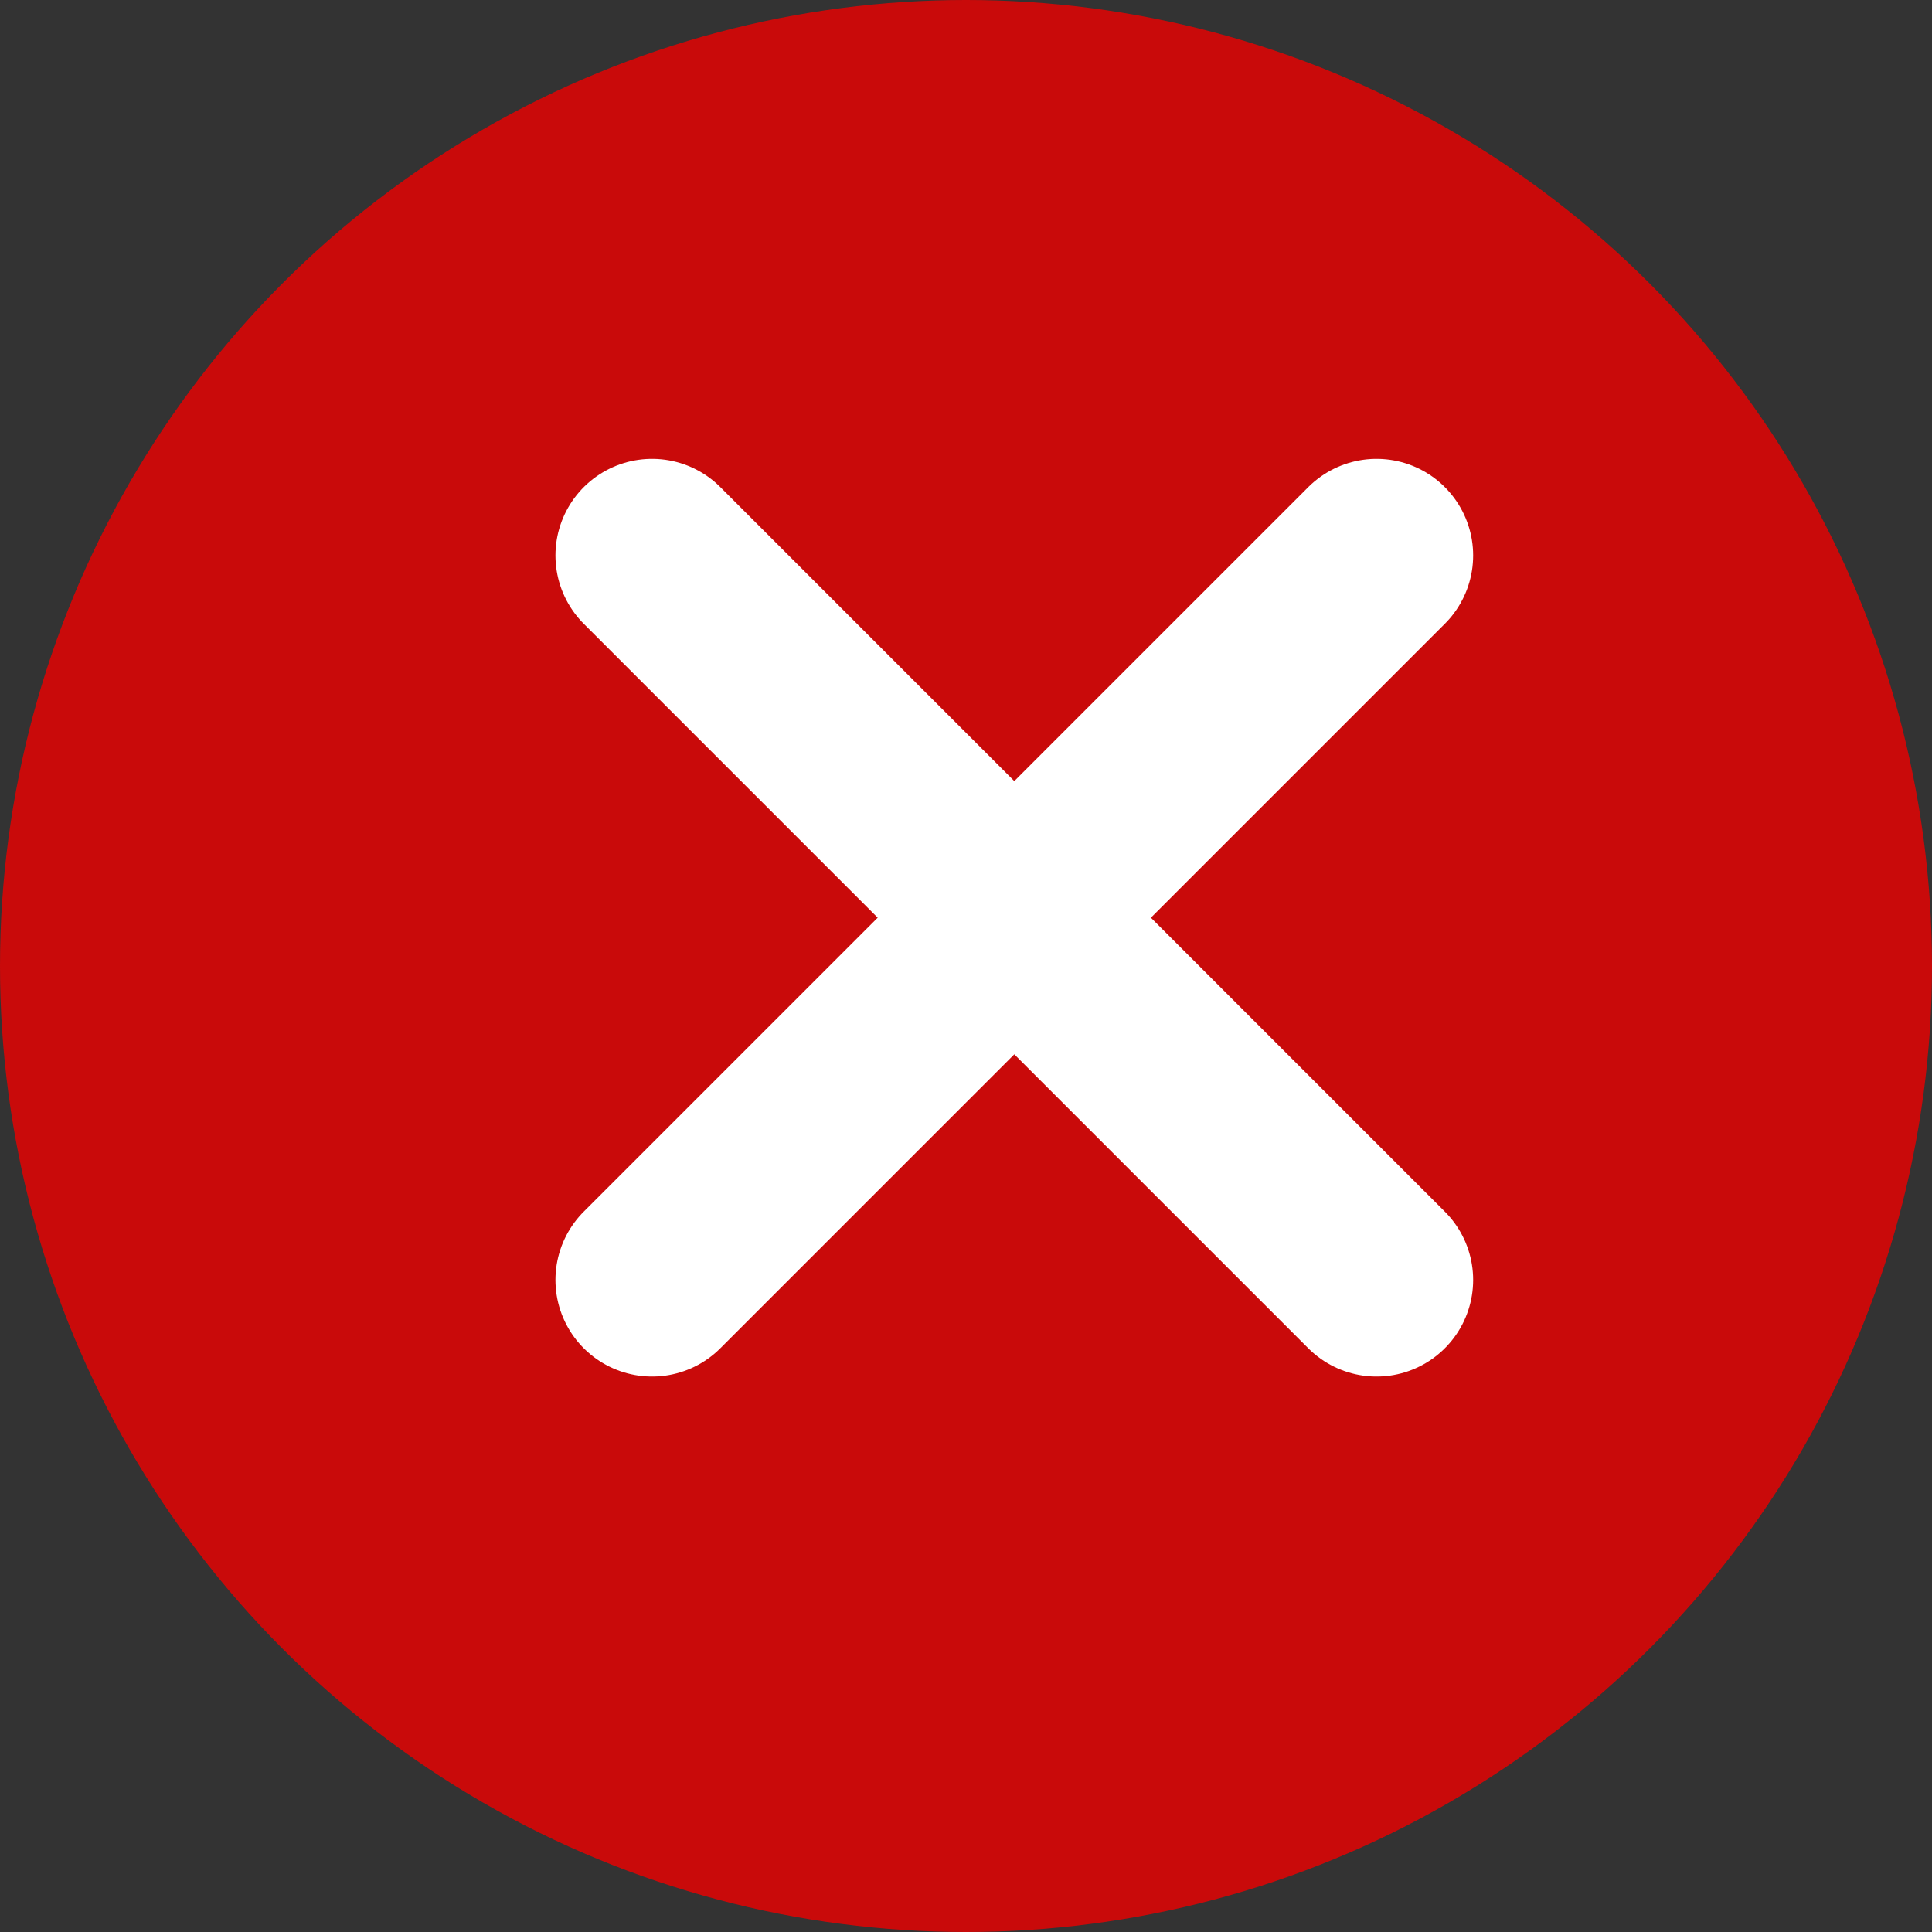
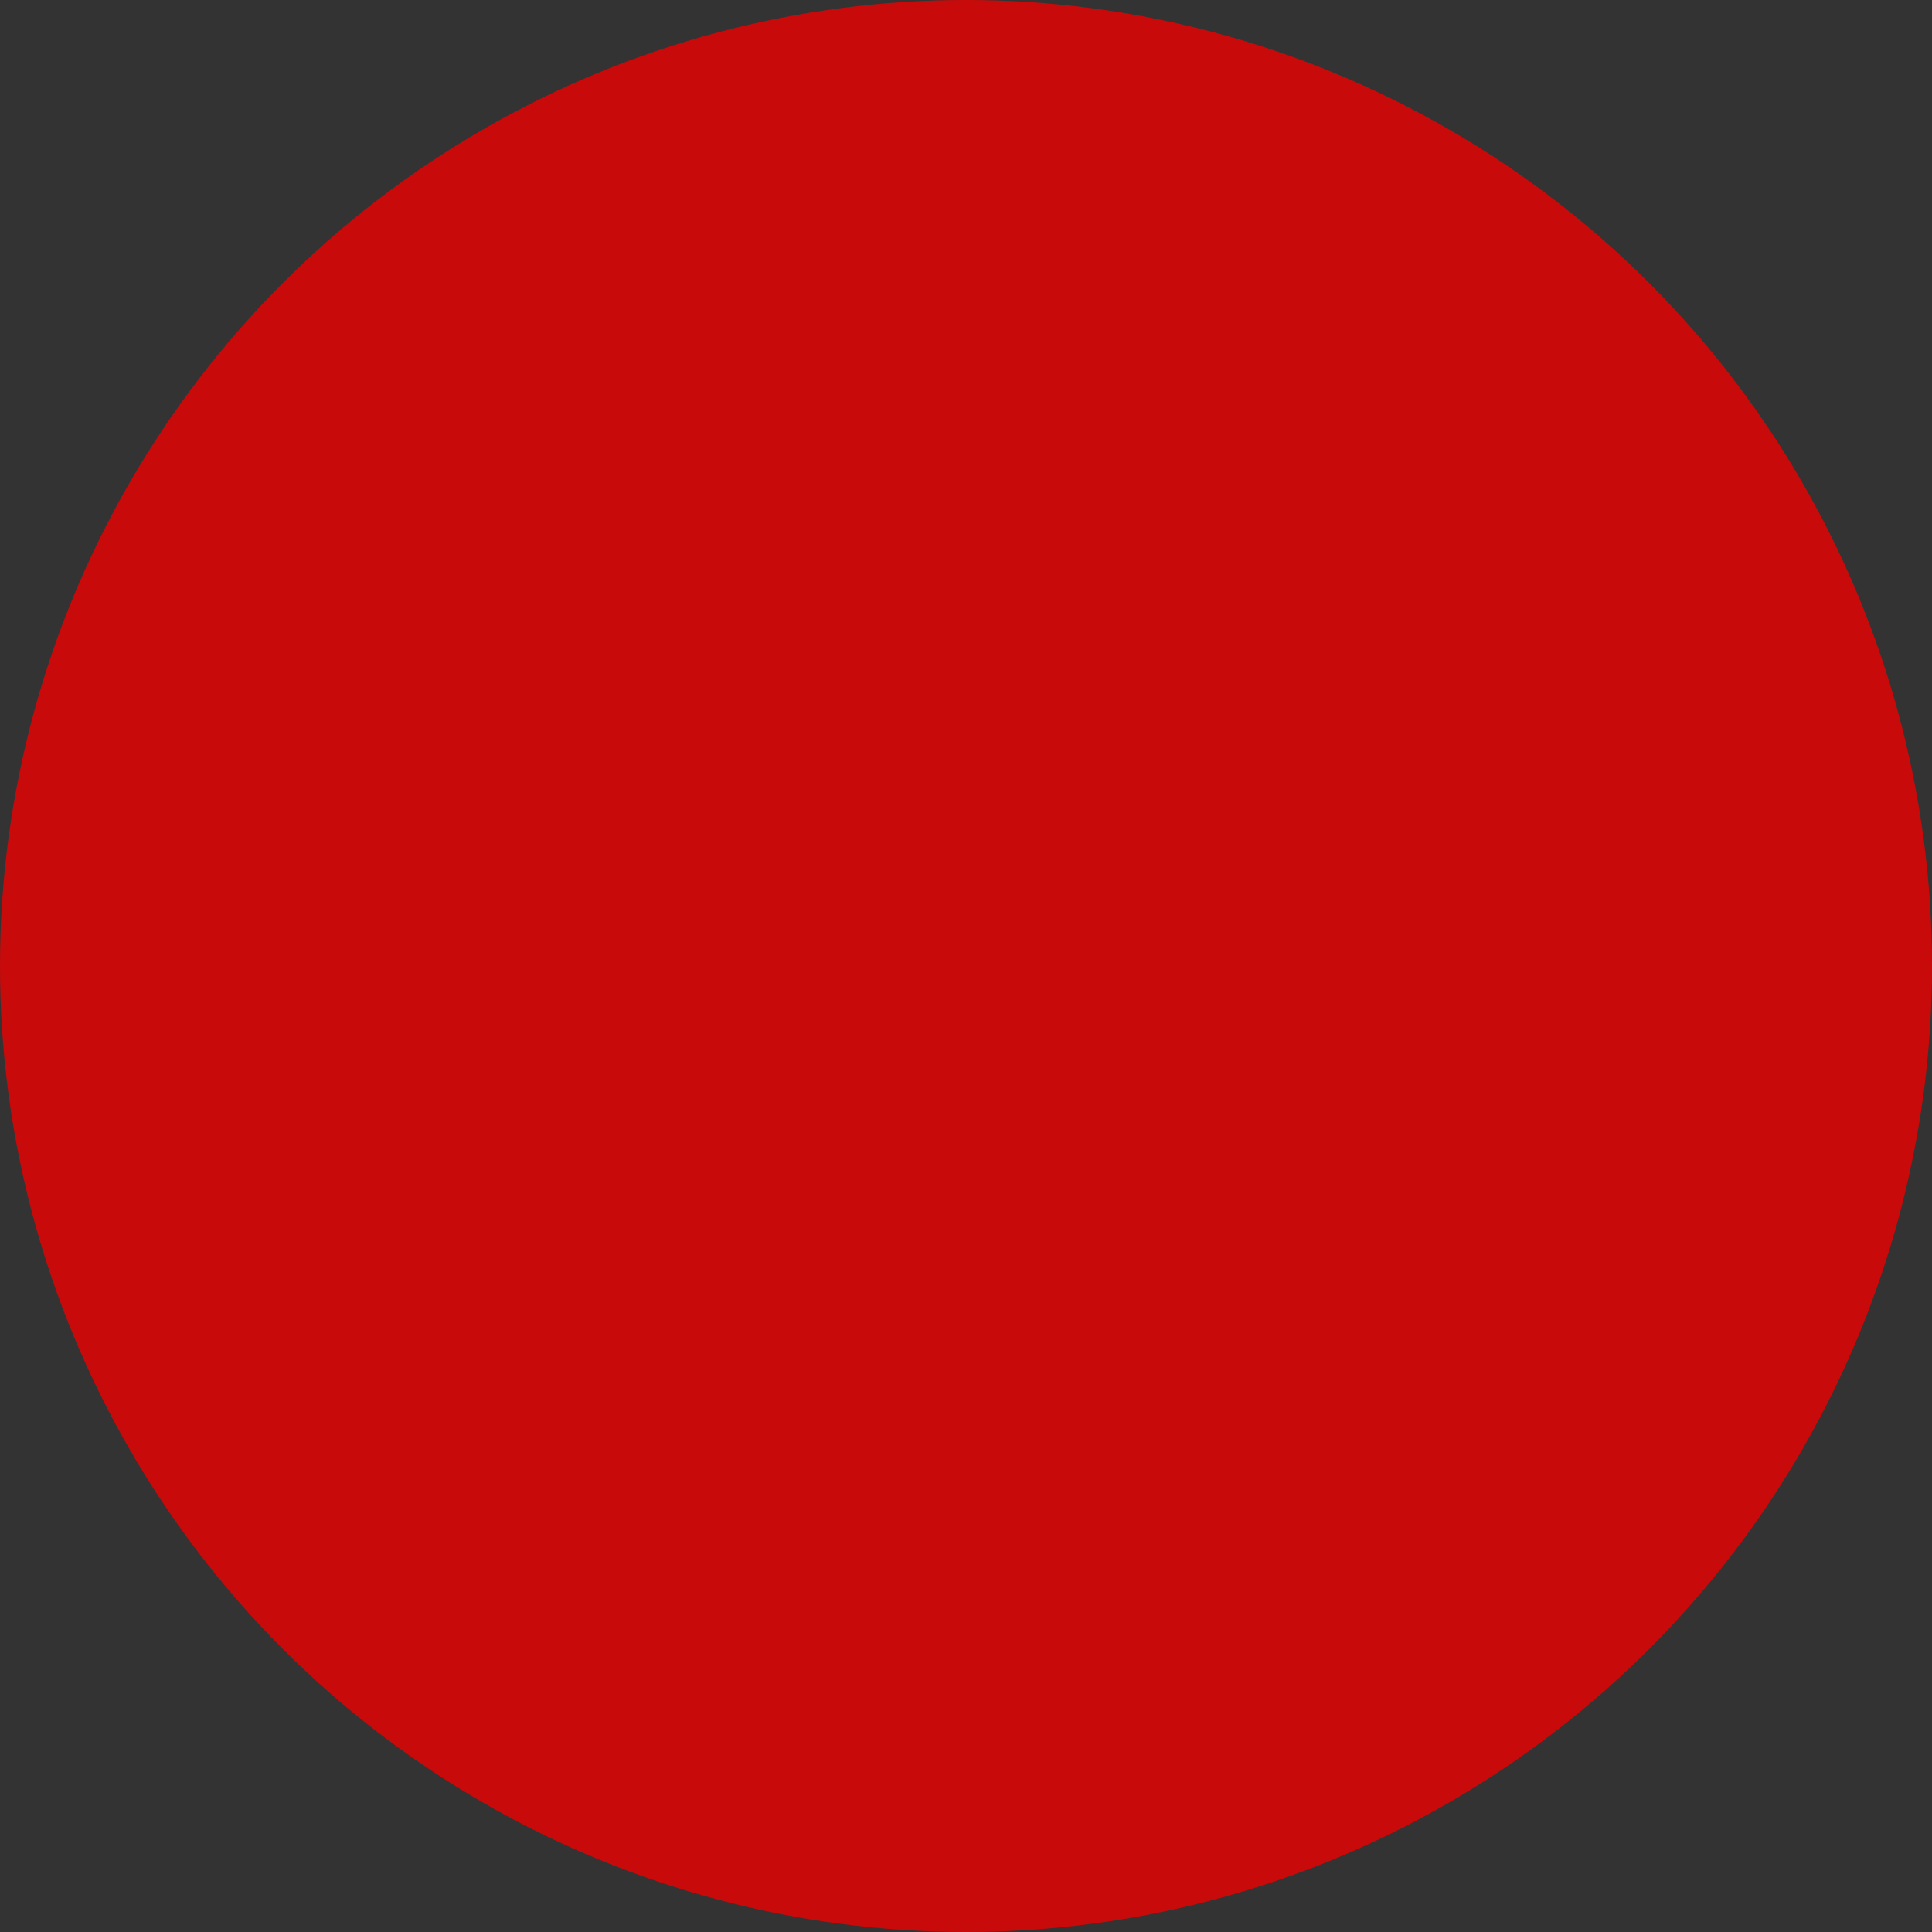
<svg xmlns="http://www.w3.org/2000/svg" width="20" height="20" viewBox="0 0 20 20" fill="none">
  <rect x="0" y="0" width="20" height="20" fill="#333333" stroke="none" />
  <circle cx="10" cy="10" r="10" fill="#C90A0A" />
-   <path d="M14.25 5.75L6.75 13.25M6.75 5.75L14.25 13.25" stroke="white" stroke-width="2" stroke-linecap="round" stroke-linejoin="round" />
</svg>